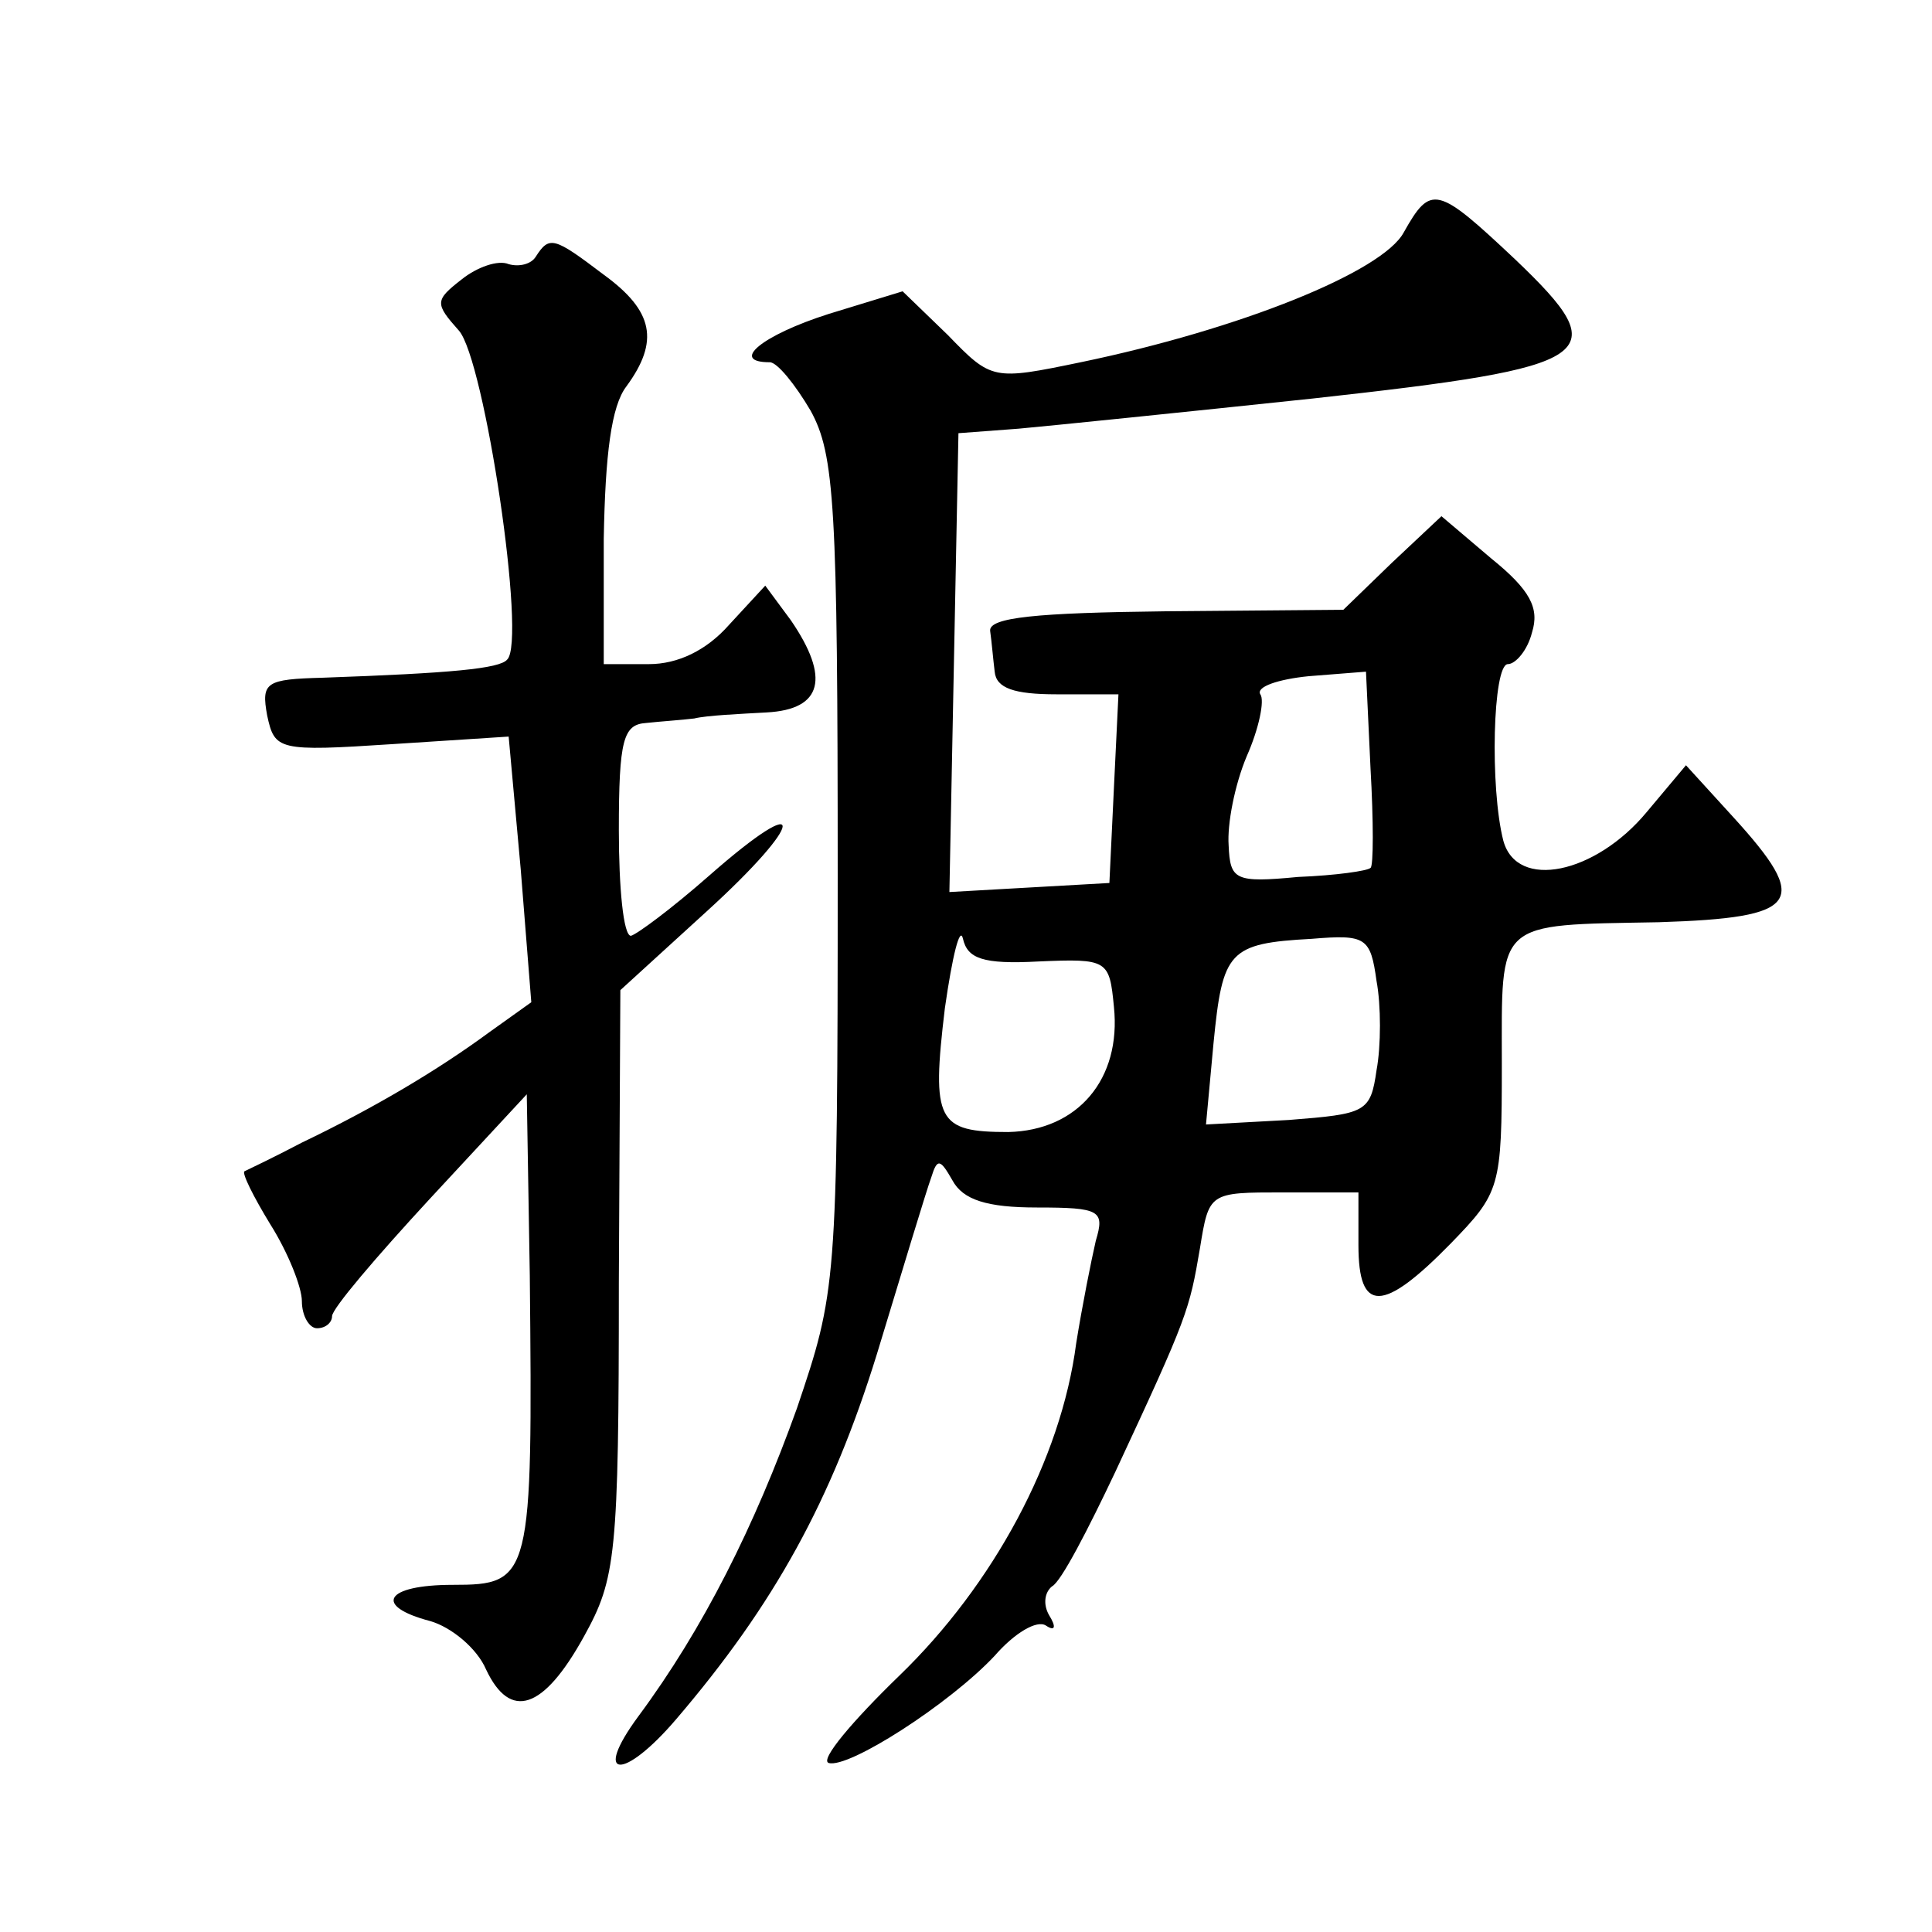
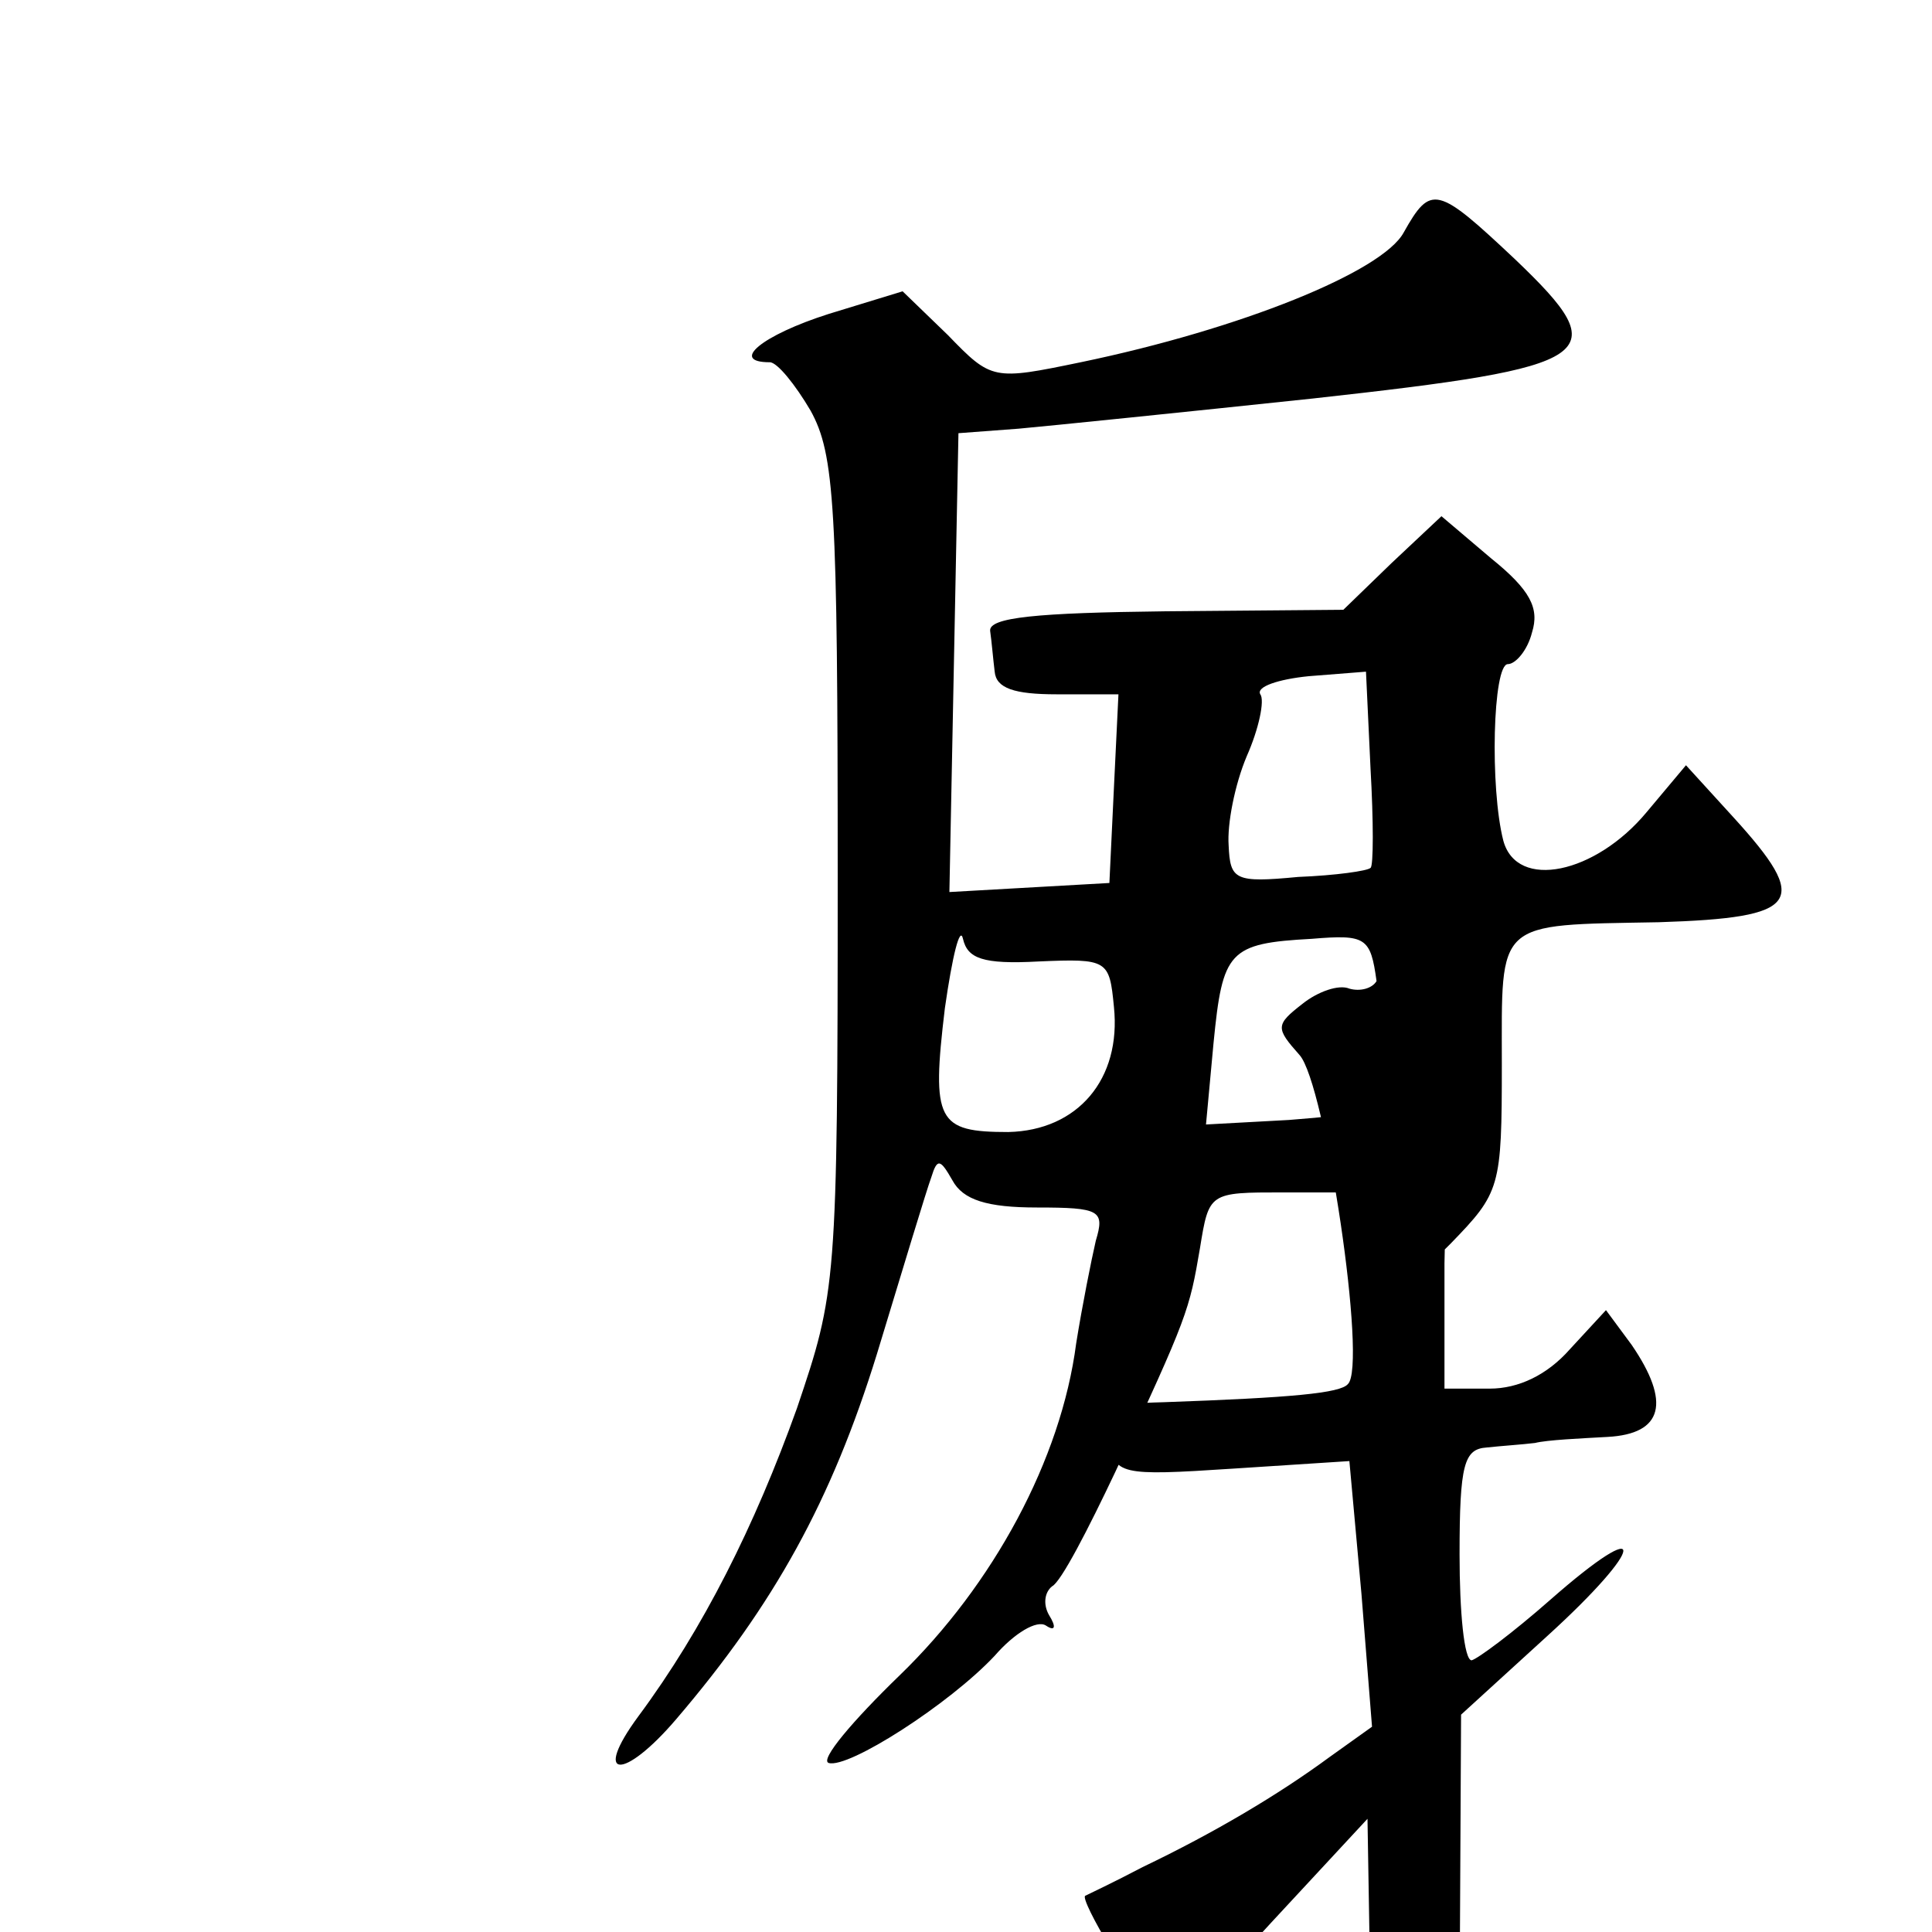
<svg xmlns="http://www.w3.org/2000/svg" version="1.0" width="128pt" height="128pt" viewBox="0 0 128 128" preserveAspectRatio="xMidYMid meet">
  <g transform="translate(0,128) scale(0.1,-0.1)" fill="#0" stroke="none">
-     <path d="M930 1126 c-14 -26 -108 -64 -214 -86 -58 -12 -59 -12 -88 18 l-30 29 -49 -15 c-44 -14 -66 -32 -39 -32 5 0 17 -15 27 -32 16 -29 18 -63 18 -308 0 -272 -1 -276 -27 -353 -28 -78 -62 -146 -105 -204 -31 -42 -10 -43 25 -2 65 76 103 145 133 242 17 56 33 109 36 117 4 13 6 12 14 -2 7 -13 23 -18 56 -18 42 0 45 -2 39 -22 -3 -13 -9 -43 -13 -68 -10 -77 -55 -160 -117 -220 -31 -30 -53 -56 -47 -58 13 -4 80 39 110 71 13 15 28 24 34 20 6 -4 7 -1 2 7 -4 7 -3 15 2 19 6 3 24 38 42 76 48 103 49 107 56 148 6 37 6 37 55 37 l50 0 0 -35 c0 -45 16 -45 61 1 33 34 34 37 34 119 0 96 -5 92 104 94 94 3 101 13 49 70 l-31 34 -26 -31 c-34 -41 -86 -52 -95 -19 -9 35 -7 117 3 117 5 0 13 9 16 21 5 16 -1 28 -27 49 l-33 28 -33 -31 -32 -31 -118 -1 c-85 -1 -117 -4 -116 -13 1 -7 2 -19 3 -27 1 -11 13 -15 41 -15 l41 0 -3 -62 -3 -63 -53 -3 -53 -3 3 152 3 152 40 3 c22 2 110 11 195 20 190 21 201 28 134 92 -52 49 -56 50 -74 18z m-22 -421 c-2 -2 -23 -5 -48 -6 -42 -4 -45 -2 -46 21 -1 14 4 40 12 59 8 18 12 37 9 41 -3 5 12 10 32 12 l38 3 3 -64 c2 -35 2 -65 0 -66z m-220 -62 c46 2 47 1 50 -30 5 -48 -24 -82 -70 -83 -47 0 -51 7 -42 82 5 35 10 55 12 46 3 -13 13 -17 50 -15z m224 -13 c3 -16 3 -43 0 -59 -4 -28 -7 -29 -58 -33 l-55 -3 5 54 c6 61 10 66 65 69 36 3 39 1 43 -28z M355 1110 c-3 -5 -11 -7 -18 -5 -7 3 -21 -2 -31 -10 -18 -14 -18 -16 -2 -34 17 -19 45 -206 32 -218 -5 -6 -37 -9 -122 -12 -38 -1 -41 -3 -37 -25 5 -23 7 -24 83 -19 l77 5 8 -88 7 -88 -28 -20 c-34 -25 -76 -50 -124 -73 -19 -10 -36 -18 -38 -19 -2 -1 6 -17 17 -35 12 -19 21 -42 21 -51 0 -10 5 -18 10 -18 6 0 10 4 10 8 0 5 29 39 65 78 l64 69 2 -120 c2 -201 1 -205 -51 -205 -45 0 -53 -14 -15 -24 14 -4 31 -18 37 -32 16 -34 38 -27 65 22 21 38 23 53 23 234 l1 194 57 52 c66 60 68 82 2 24 -25 -22 -48 -39 -52 -40 -5 0 -8 32 -8 70 0 60 3 70 18 71 9 1 24 2 32 3 8 2 30 3 48 4 37 2 42 23 16 61 l-17 23 -24 -26 c-15 -17 -34 -26 -53 -26 l-30 0 0 83 c1 56 5 88 15 101 22 30 18 50 -15 74 -33 25 -36 26 -45 12z" />
+     <path d="M930 1126 c-14 -26 -108 -64 -214 -86 -58 -12 -59 -12 -88 18 l-30 29 -49 -15 c-44 -14 -66 -32 -39 -32 5 0 17 -15 27 -32 16 -29 18 -63 18 -308 0 -272 -1 -276 -27 -353 -28 -78 -62 -146 -105 -204 -31 -42 -10 -43 25 -2 65 76 103 145 133 242 17 56 33 109 36 117 4 13 6 12 14 -2 7 -13 23 -18 56 -18 42 0 45 -2 39 -22 -3 -13 -9 -43 -13 -68 -10 -77 -55 -160 -117 -220 -31 -30 -53 -56 -47 -58 13 -4 80 39 110 71 13 15 28 24 34 20 6 -4 7 -1 2 7 -4 7 -3 15 2 19 6 3 24 38 42 76 48 103 49 107 56 148 6 37 6 37 55 37 l50 0 0 -35 c0 -45 16 -45 61 1 33 34 34 37 34 119 0 96 -5 92 104 94 94 3 101 13 49 70 l-31 34 -26 -31 c-34 -41 -86 -52 -95 -19 -9 35 -7 117 3 117 5 0 13 9 16 21 5 16 -1 28 -27 49 l-33 28 -33 -31 -32 -31 -118 -1 c-85 -1 -117 -4 -116 -13 1 -7 2 -19 3 -27 1 -11 13 -15 41 -15 l41 0 -3 -62 -3 -63 -53 -3 -53 -3 3 152 3 152 40 3 c22 2 110 11 195 20 190 21 201 28 134 92 -52 49 -56 50 -74 18z m-22 -421 c-2 -2 -23 -5 -48 -6 -42 -4 -45 -2 -46 21 -1 14 4 40 12 59 8 18 12 37 9 41 -3 5 12 10 32 12 l38 3 3 -64 c2 -35 2 -65 0 -66z m-220 -62 c46 2 47 1 50 -30 5 -48 -24 -82 -70 -83 -47 0 -51 7 -42 82 5 35 10 55 12 46 3 -13 13 -17 50 -15z m224 -13 c3 -16 3 -43 0 -59 -4 -28 -7 -29 -58 -33 l-55 -3 5 54 c6 61 10 66 65 69 36 3 39 1 43 -28z c-3 -5 -11 -7 -18 -5 -7 3 -21 -2 -31 -10 -18 -14 -18 -16 -2 -34 17 -19 45 -206 32 -218 -5 -6 -37 -9 -122 -12 -38 -1 -41 -3 -37 -25 5 -23 7 -24 83 -19 l77 5 8 -88 7 -88 -28 -20 c-34 -25 -76 -50 -124 -73 -19 -10 -36 -18 -38 -19 -2 -1 6 -17 17 -35 12 -19 21 -42 21 -51 0 -10 5 -18 10 -18 6 0 10 4 10 8 0 5 29 39 65 78 l64 69 2 -120 c2 -201 1 -205 -51 -205 -45 0 -53 -14 -15 -24 14 -4 31 -18 37 -32 16 -34 38 -27 65 22 21 38 23 53 23 234 l1 194 57 52 c66 60 68 82 2 24 -25 -22 -48 -39 -52 -40 -5 0 -8 32 -8 70 0 60 3 70 18 71 9 1 24 2 32 3 8 2 30 3 48 4 37 2 42 23 16 61 l-17 23 -24 -26 c-15 -17 -34 -26 -53 -26 l-30 0 0 83 c1 56 5 88 15 101 22 30 18 50 -15 74 -33 25 -36 26 -45 12z" />
  </g>
</svg>